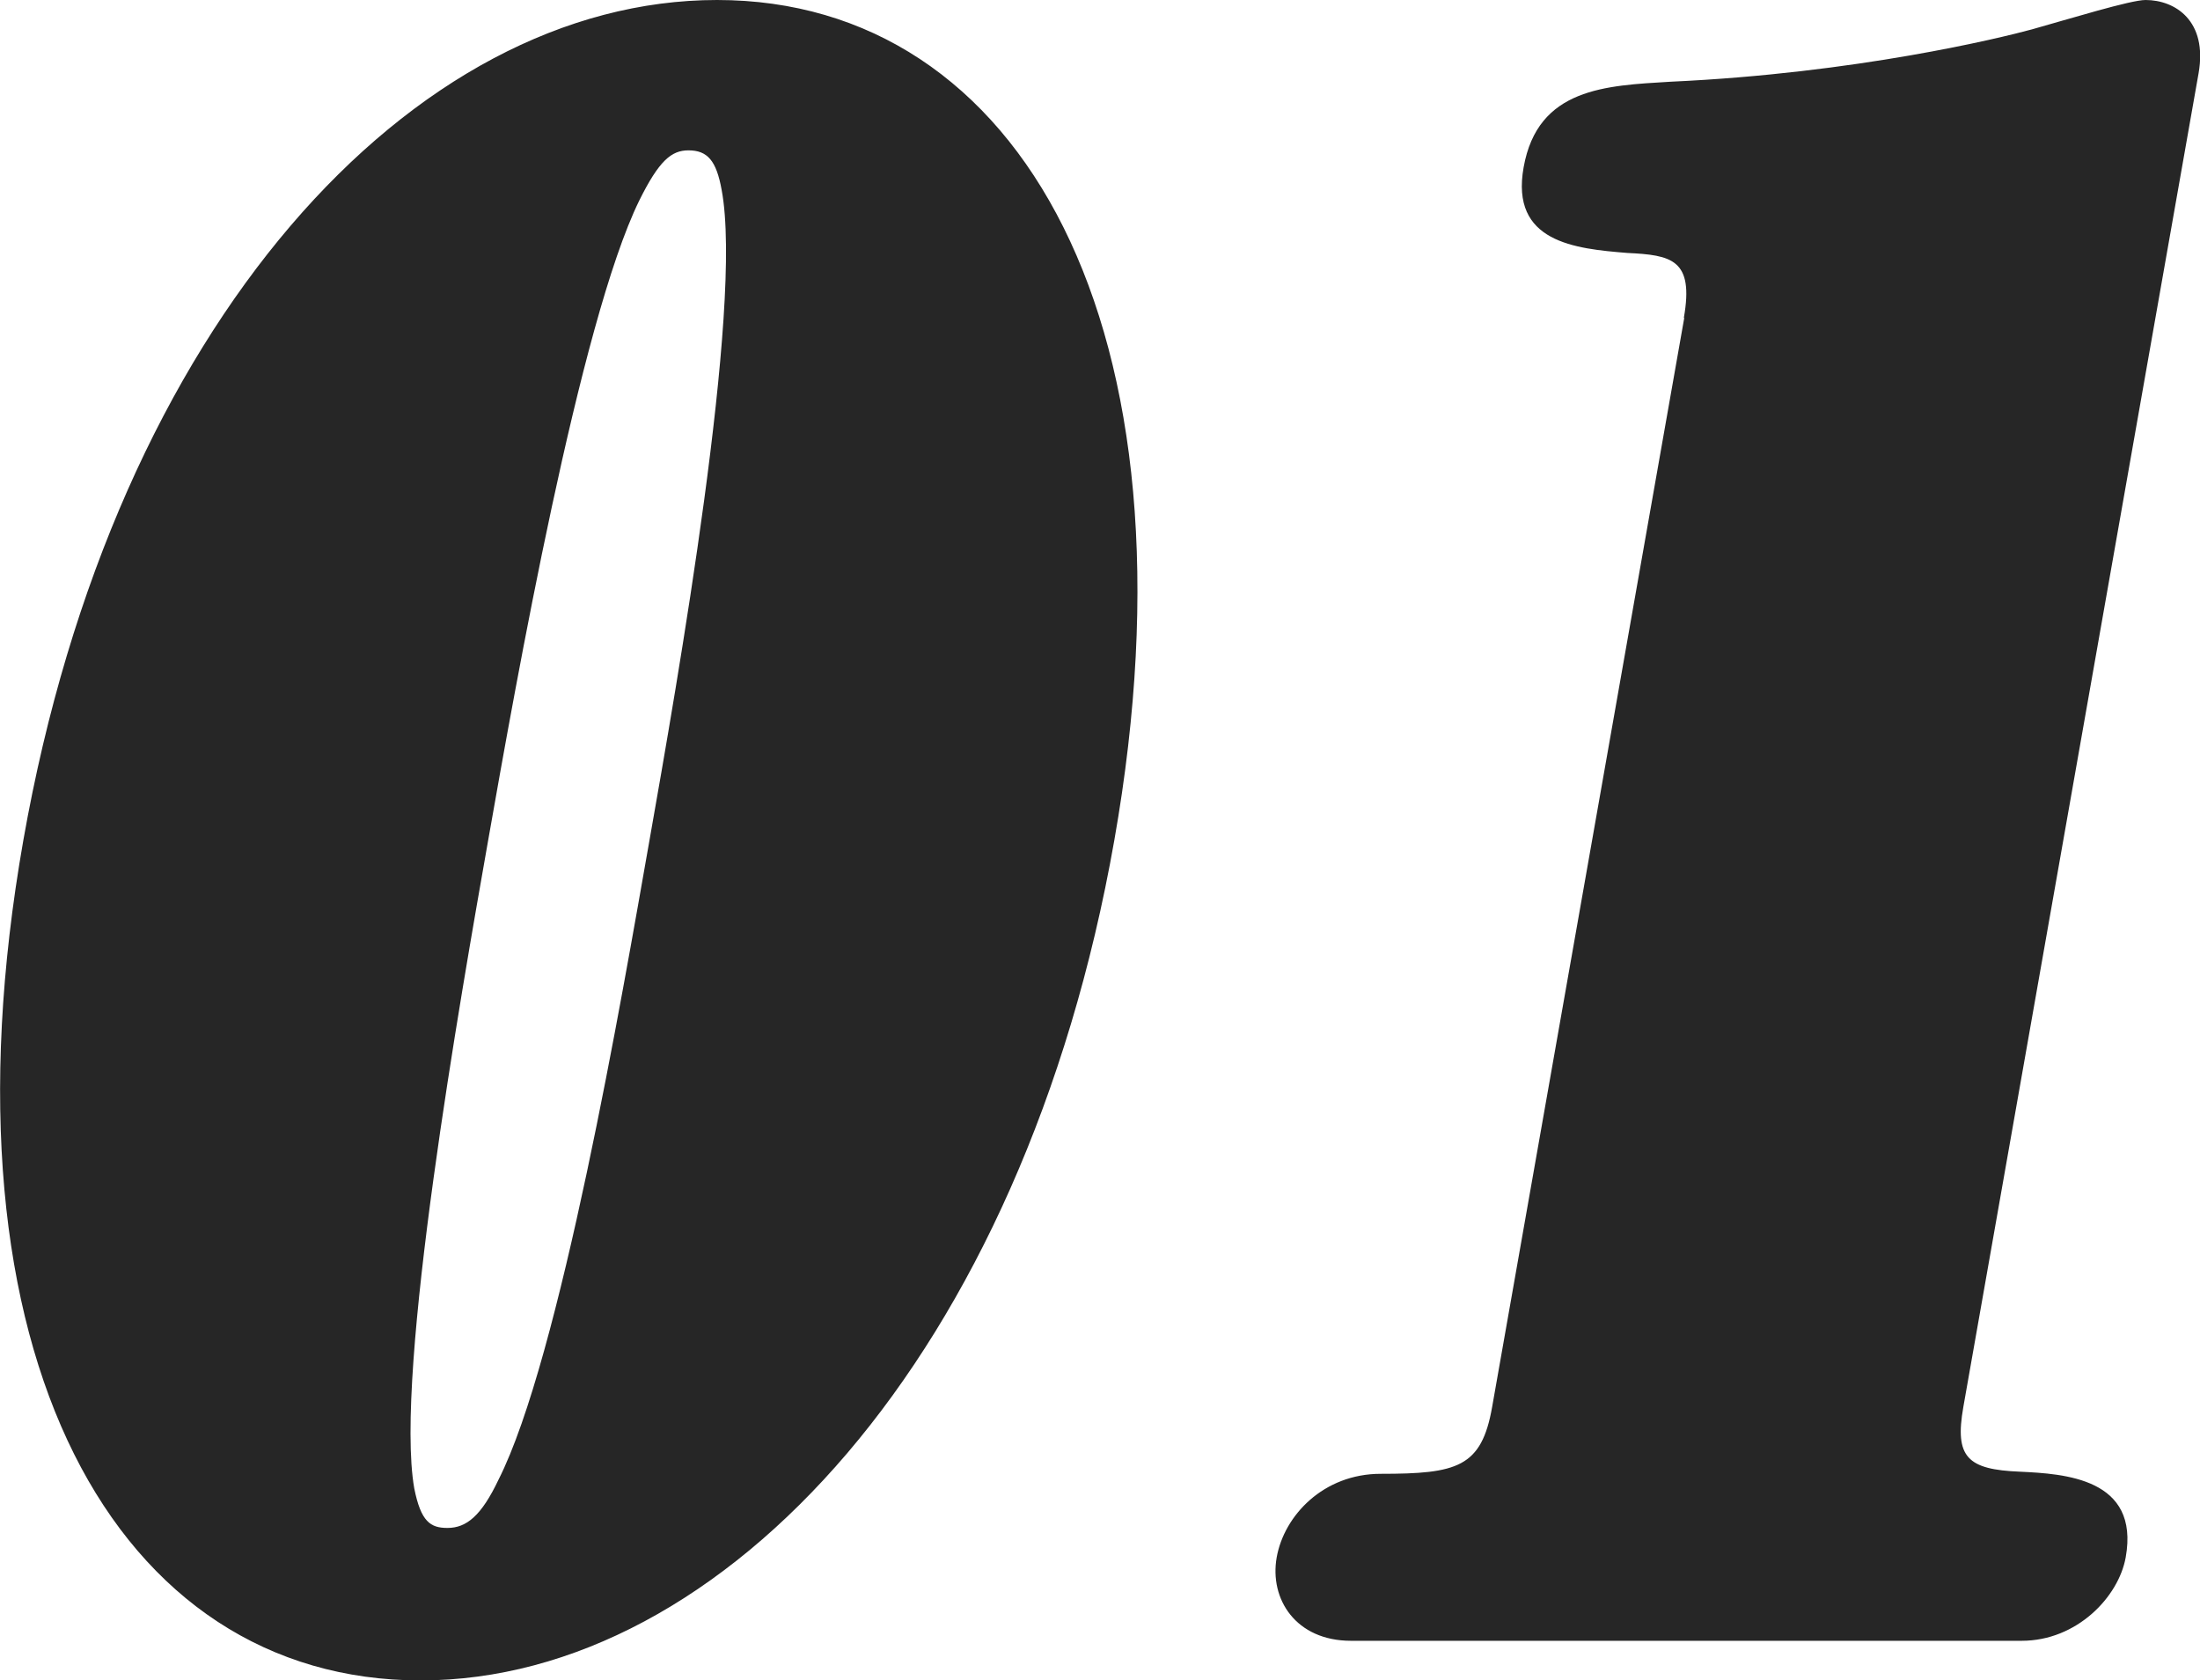
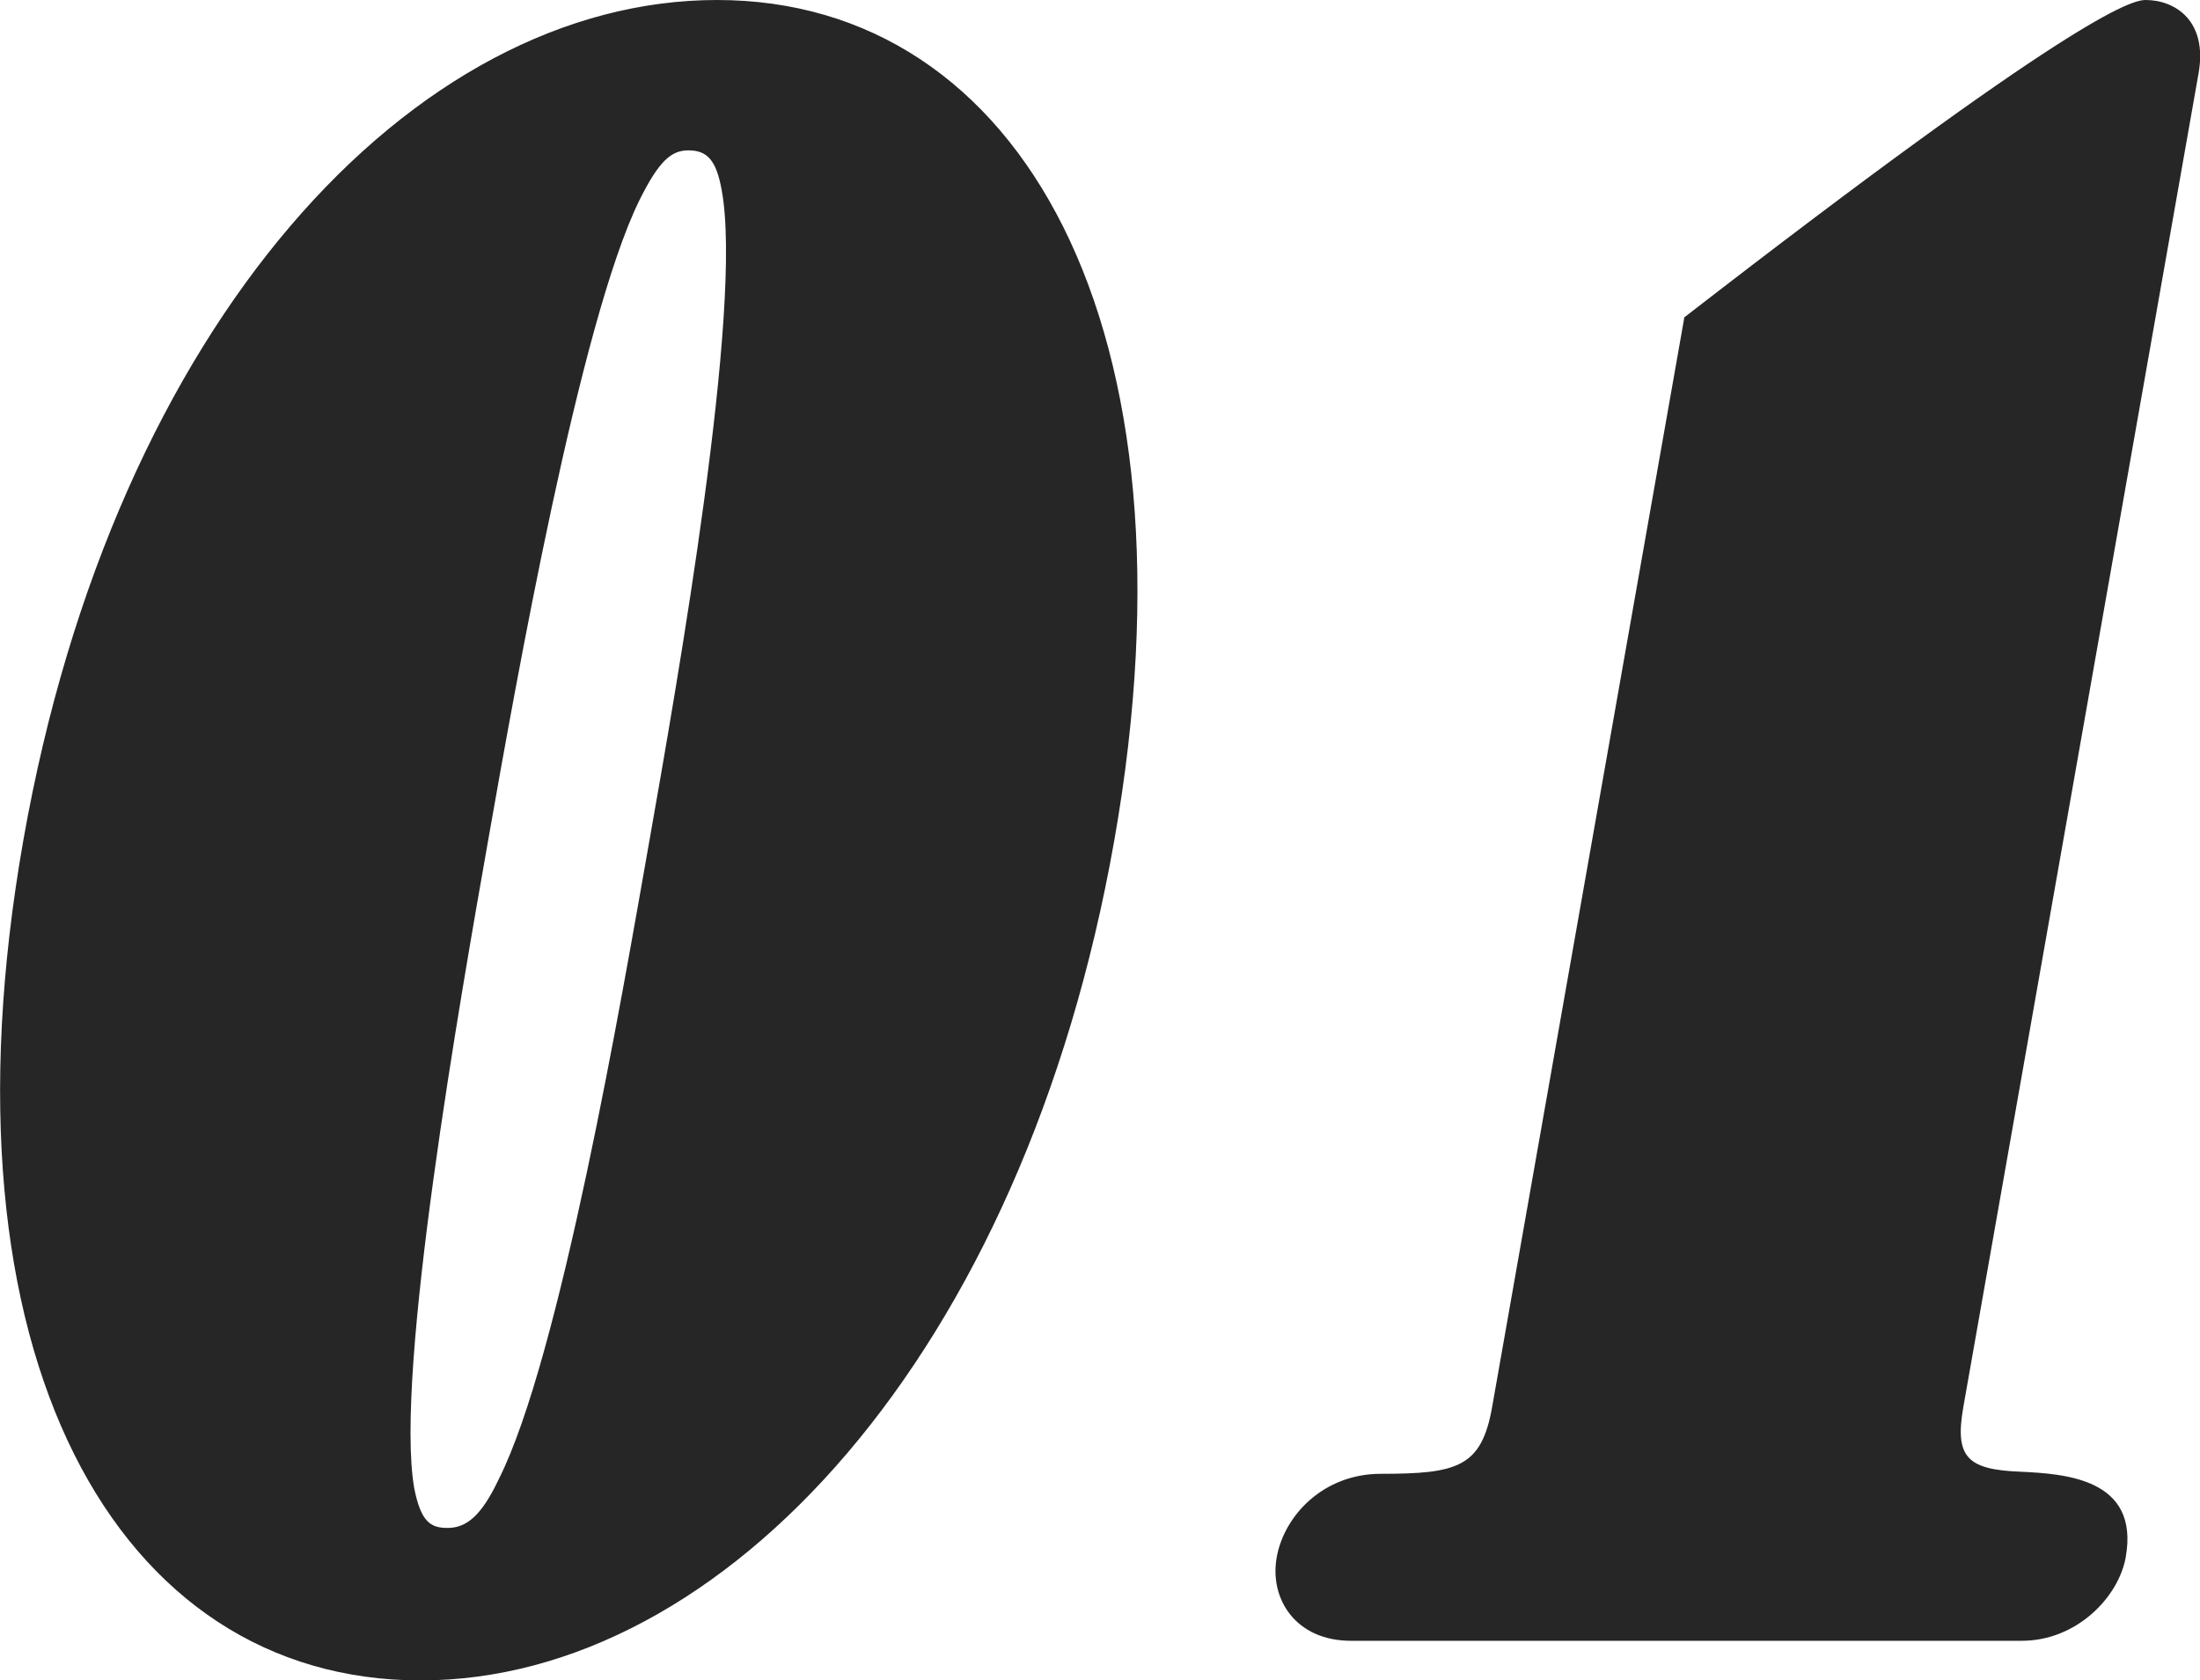
<svg xmlns="http://www.w3.org/2000/svg" viewBox="0 0 62.19 47.5">
-   <path d="M20.27 0c8.58 0 13.79 9.22 11.23 23.75S20.47 47.5 11.89 47.5-1.91 38.35.66 23.75C3.24 9.1 11.69 0 20.27 0m-8.56 42.07c.19.95.46 1.12.94 1.12.54 0 .96-.35 1.44-1.36 1.74-3.43 3.5-13.71 4.27-18.08.78-4.43 2.66-15.07 2.04-18.38-.15-.83-.4-1.12-.94-1.12-.48 0-.83.29-1.39 1.42-1.68 3.43-3.49 13.65-4.27 18.08-.77 4.37-2.66 15.07-2.09 18.32M47.6 8.98c.29-1.65-.35-1.77-1.6-1.83-1.48-.12-3.31-.3-2.93-2.42.4-2.25 2.33-2.31 4.15-2.42 5.26-.24 9.34-1.24 10.22-1.48C58.51.53 60.23 0 60.65 0c.84 0 1.76.59 1.5 2.07l-6.65 37.7c-.25 1.42.11 1.77 1.6 1.83 1.25.06 3.39.18 2.99 2.42-.2 1.12-1.38 2.36-2.94 2.36H38.19c-1.56 0-2.31-1.18-2.1-2.36s1.32-2.36 2.94-2.36c2.16 0 2.85-.18 3.15-1.89l5.43-30.78Z" style="fill:#262626;stroke-width:0" />
+   <path d="M20.27 0c8.58 0 13.79 9.22 11.23 23.75S20.47 47.5 11.89 47.5-1.91 38.35.66 23.75C3.24 9.1 11.69 0 20.27 0m-8.56 42.07c.19.95.46 1.12.94 1.12.54 0 .96-.35 1.44-1.36 1.74-3.43 3.5-13.71 4.27-18.08.78-4.43 2.66-15.07 2.04-18.38-.15-.83-.4-1.12-.94-1.12-.48 0-.83.29-1.39 1.42-1.68 3.43-3.49 13.65-4.27 18.08-.77 4.37-2.66 15.07-2.09 18.32M47.6 8.98C58.51.53 60.23 0 60.65 0c.84 0 1.76.59 1.5 2.07l-6.65 37.7c-.25 1.42.11 1.77 1.6 1.83 1.25.06 3.39.18 2.99 2.42-.2 1.12-1.38 2.36-2.94 2.36H38.19c-1.56 0-2.31-1.18-2.1-2.36s1.32-2.36 2.94-2.36c2.16 0 2.85-.18 3.15-1.89l5.43-30.78Z" style="fill:#262626;stroke-width:0" />
</svg>